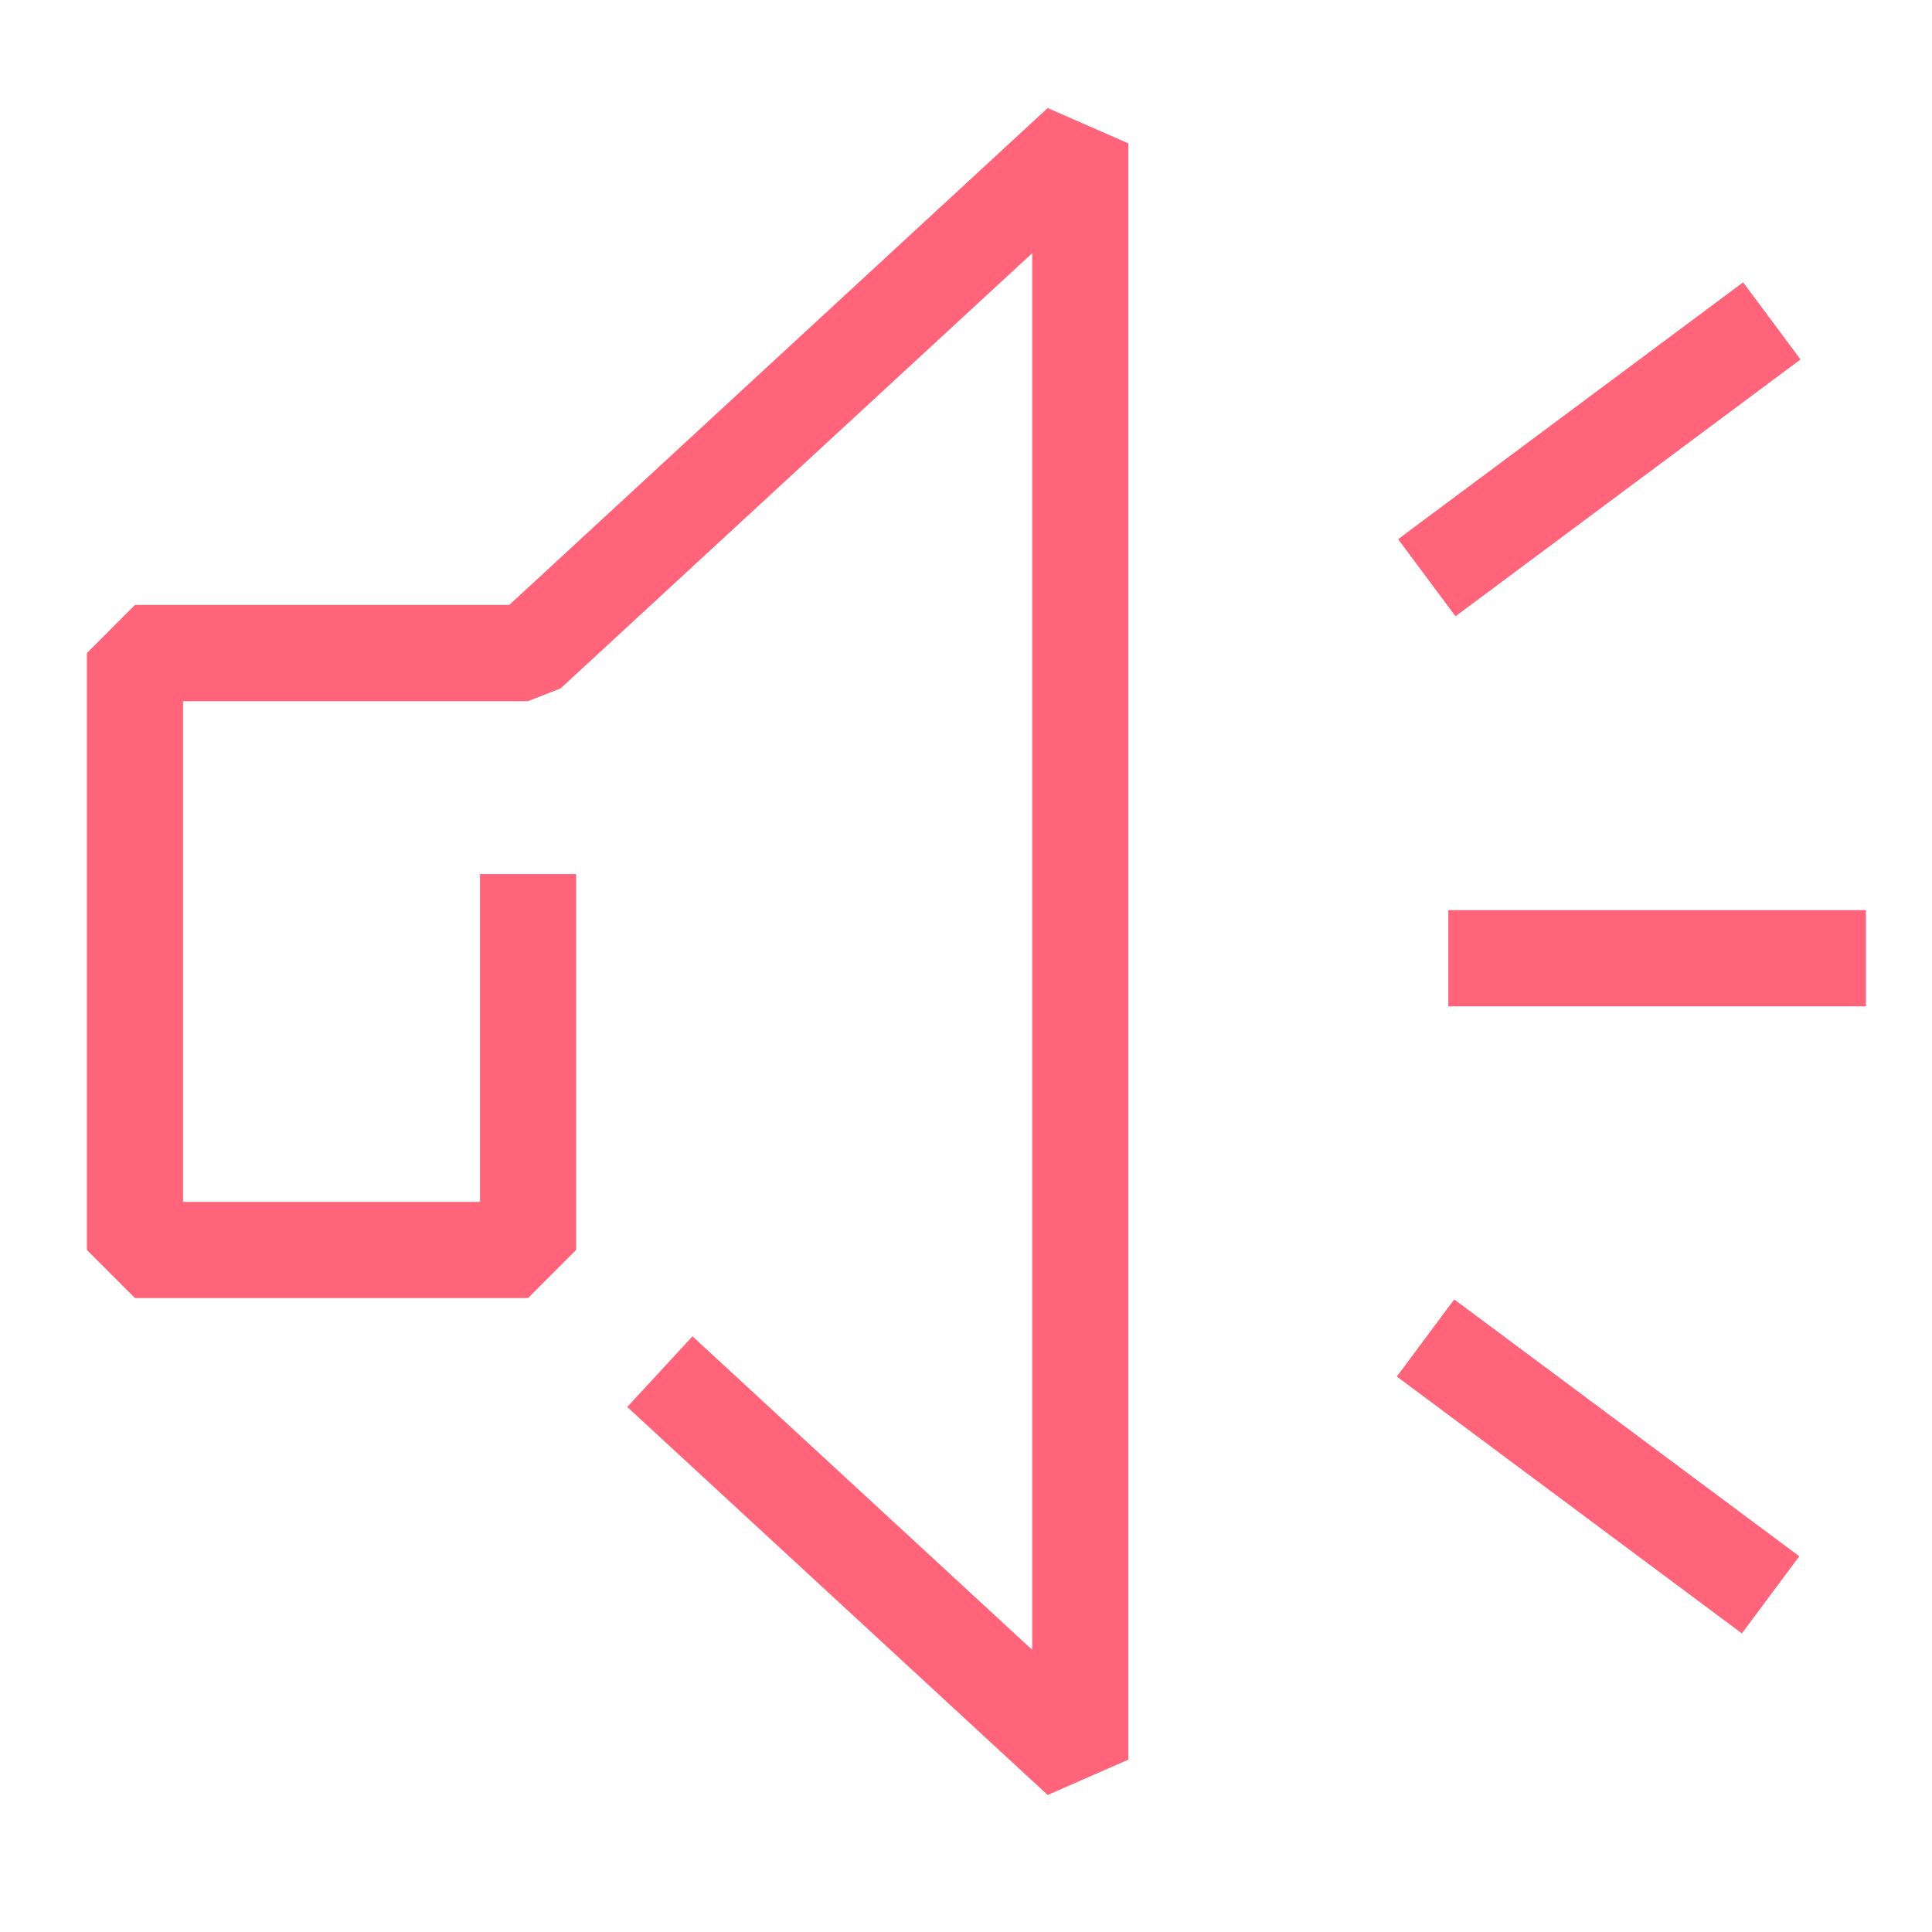
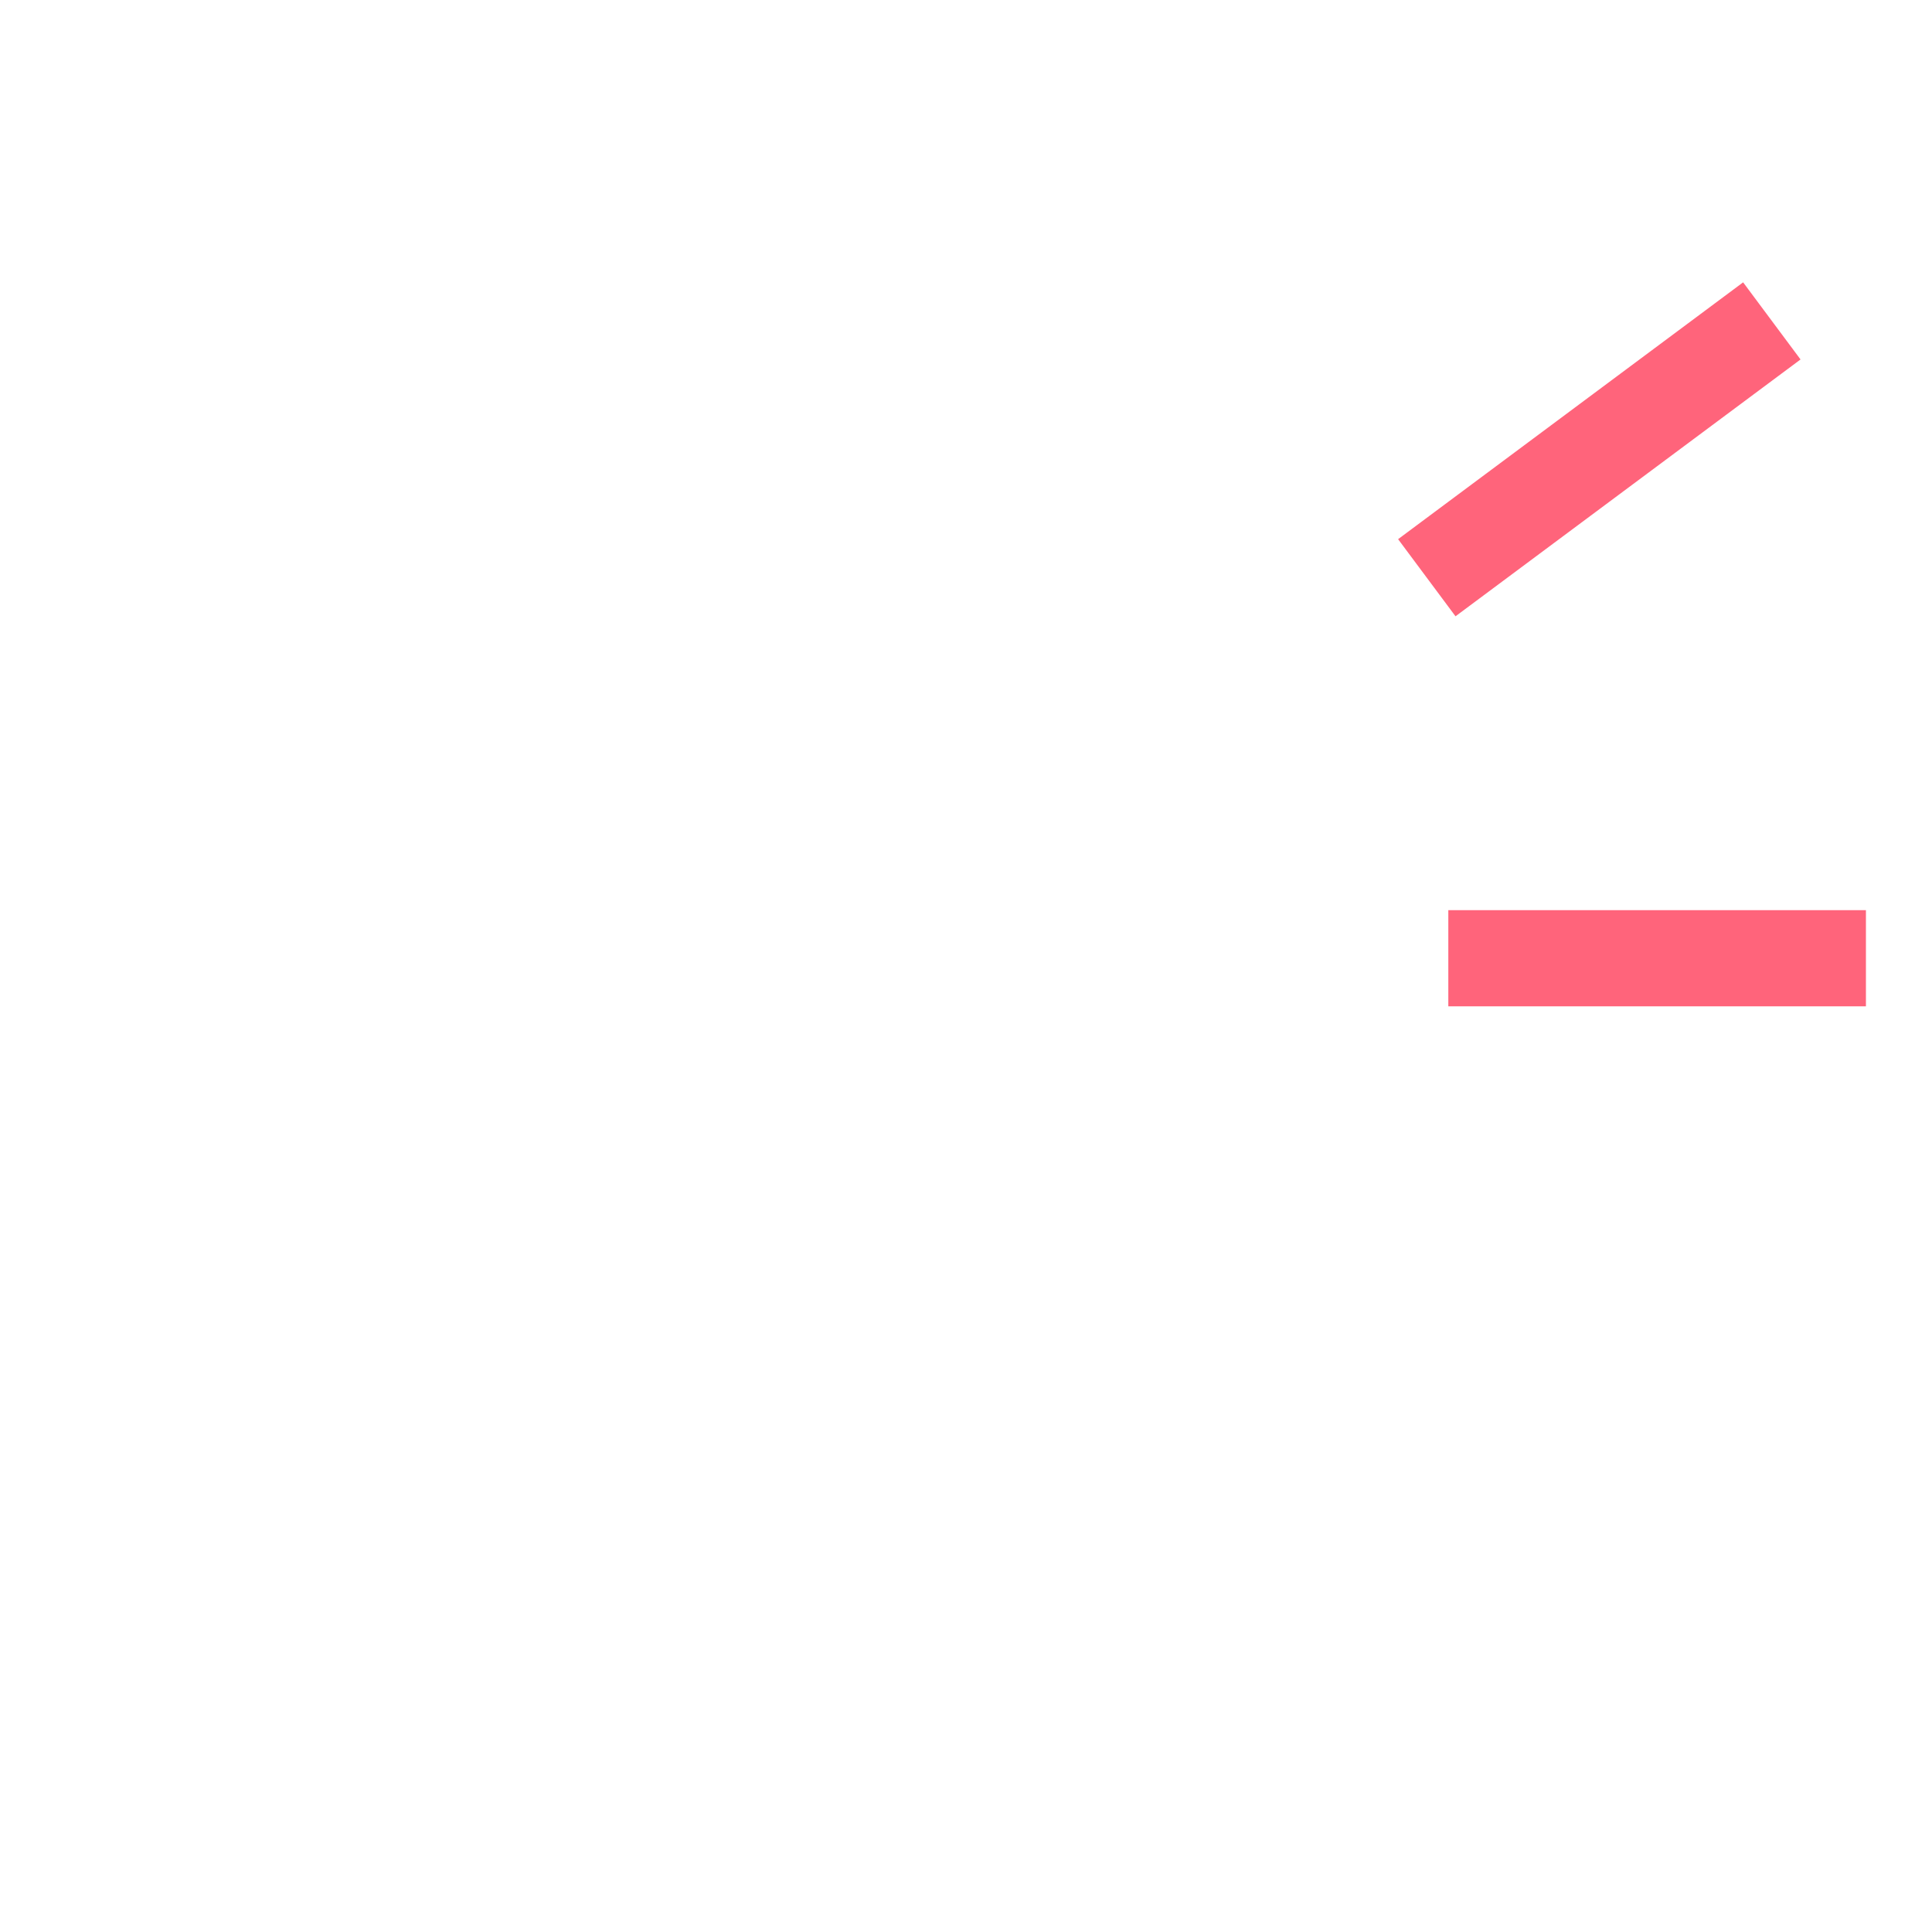
<svg xmlns="http://www.w3.org/2000/svg" version="1.1" id="레이어_1" x="0px" y="0px" width="25px" height="25px" viewBox="0 0 40 40" enable-background="new 0 0 40 40" xml:space="preserve">
  <g>
    <rect x="29.986" y="18.844" fill="#FF647B" width="8.646" height="1.991" />
-     <rect x="28.65" y="29.37" transform="matrix(0.802 0.597 -0.597 0.802 24.665 -13.756)" fill="#FF647B" width="8.908" height="1.991" />
    <rect x="32.108" y="4.859" transform="matrix(0.597 0.802 -0.802 0.597 20.818 -22.806)" fill="#FF647B" width="1.991" height="8.907" />
    <g>
-       <polygon fill="#FF647B" points="21.691,37.163 12.987,29.13 14.337,27.667 21.371,34.158 21.371,5.242 11.608,14.252     10.933,14.517 3.79,14.517 3.79,24.884 9.938,24.884 9.938,18.097 11.928,18.097 11.928,25.879 10.933,26.875 2.794,26.875     1.799,25.879 1.799,13.521 2.794,12.525 10.544,12.525 21.691,2.237 23.361,2.968 23.361,36.432   " />
-     </g>
+       </g>
  </g>
</svg>